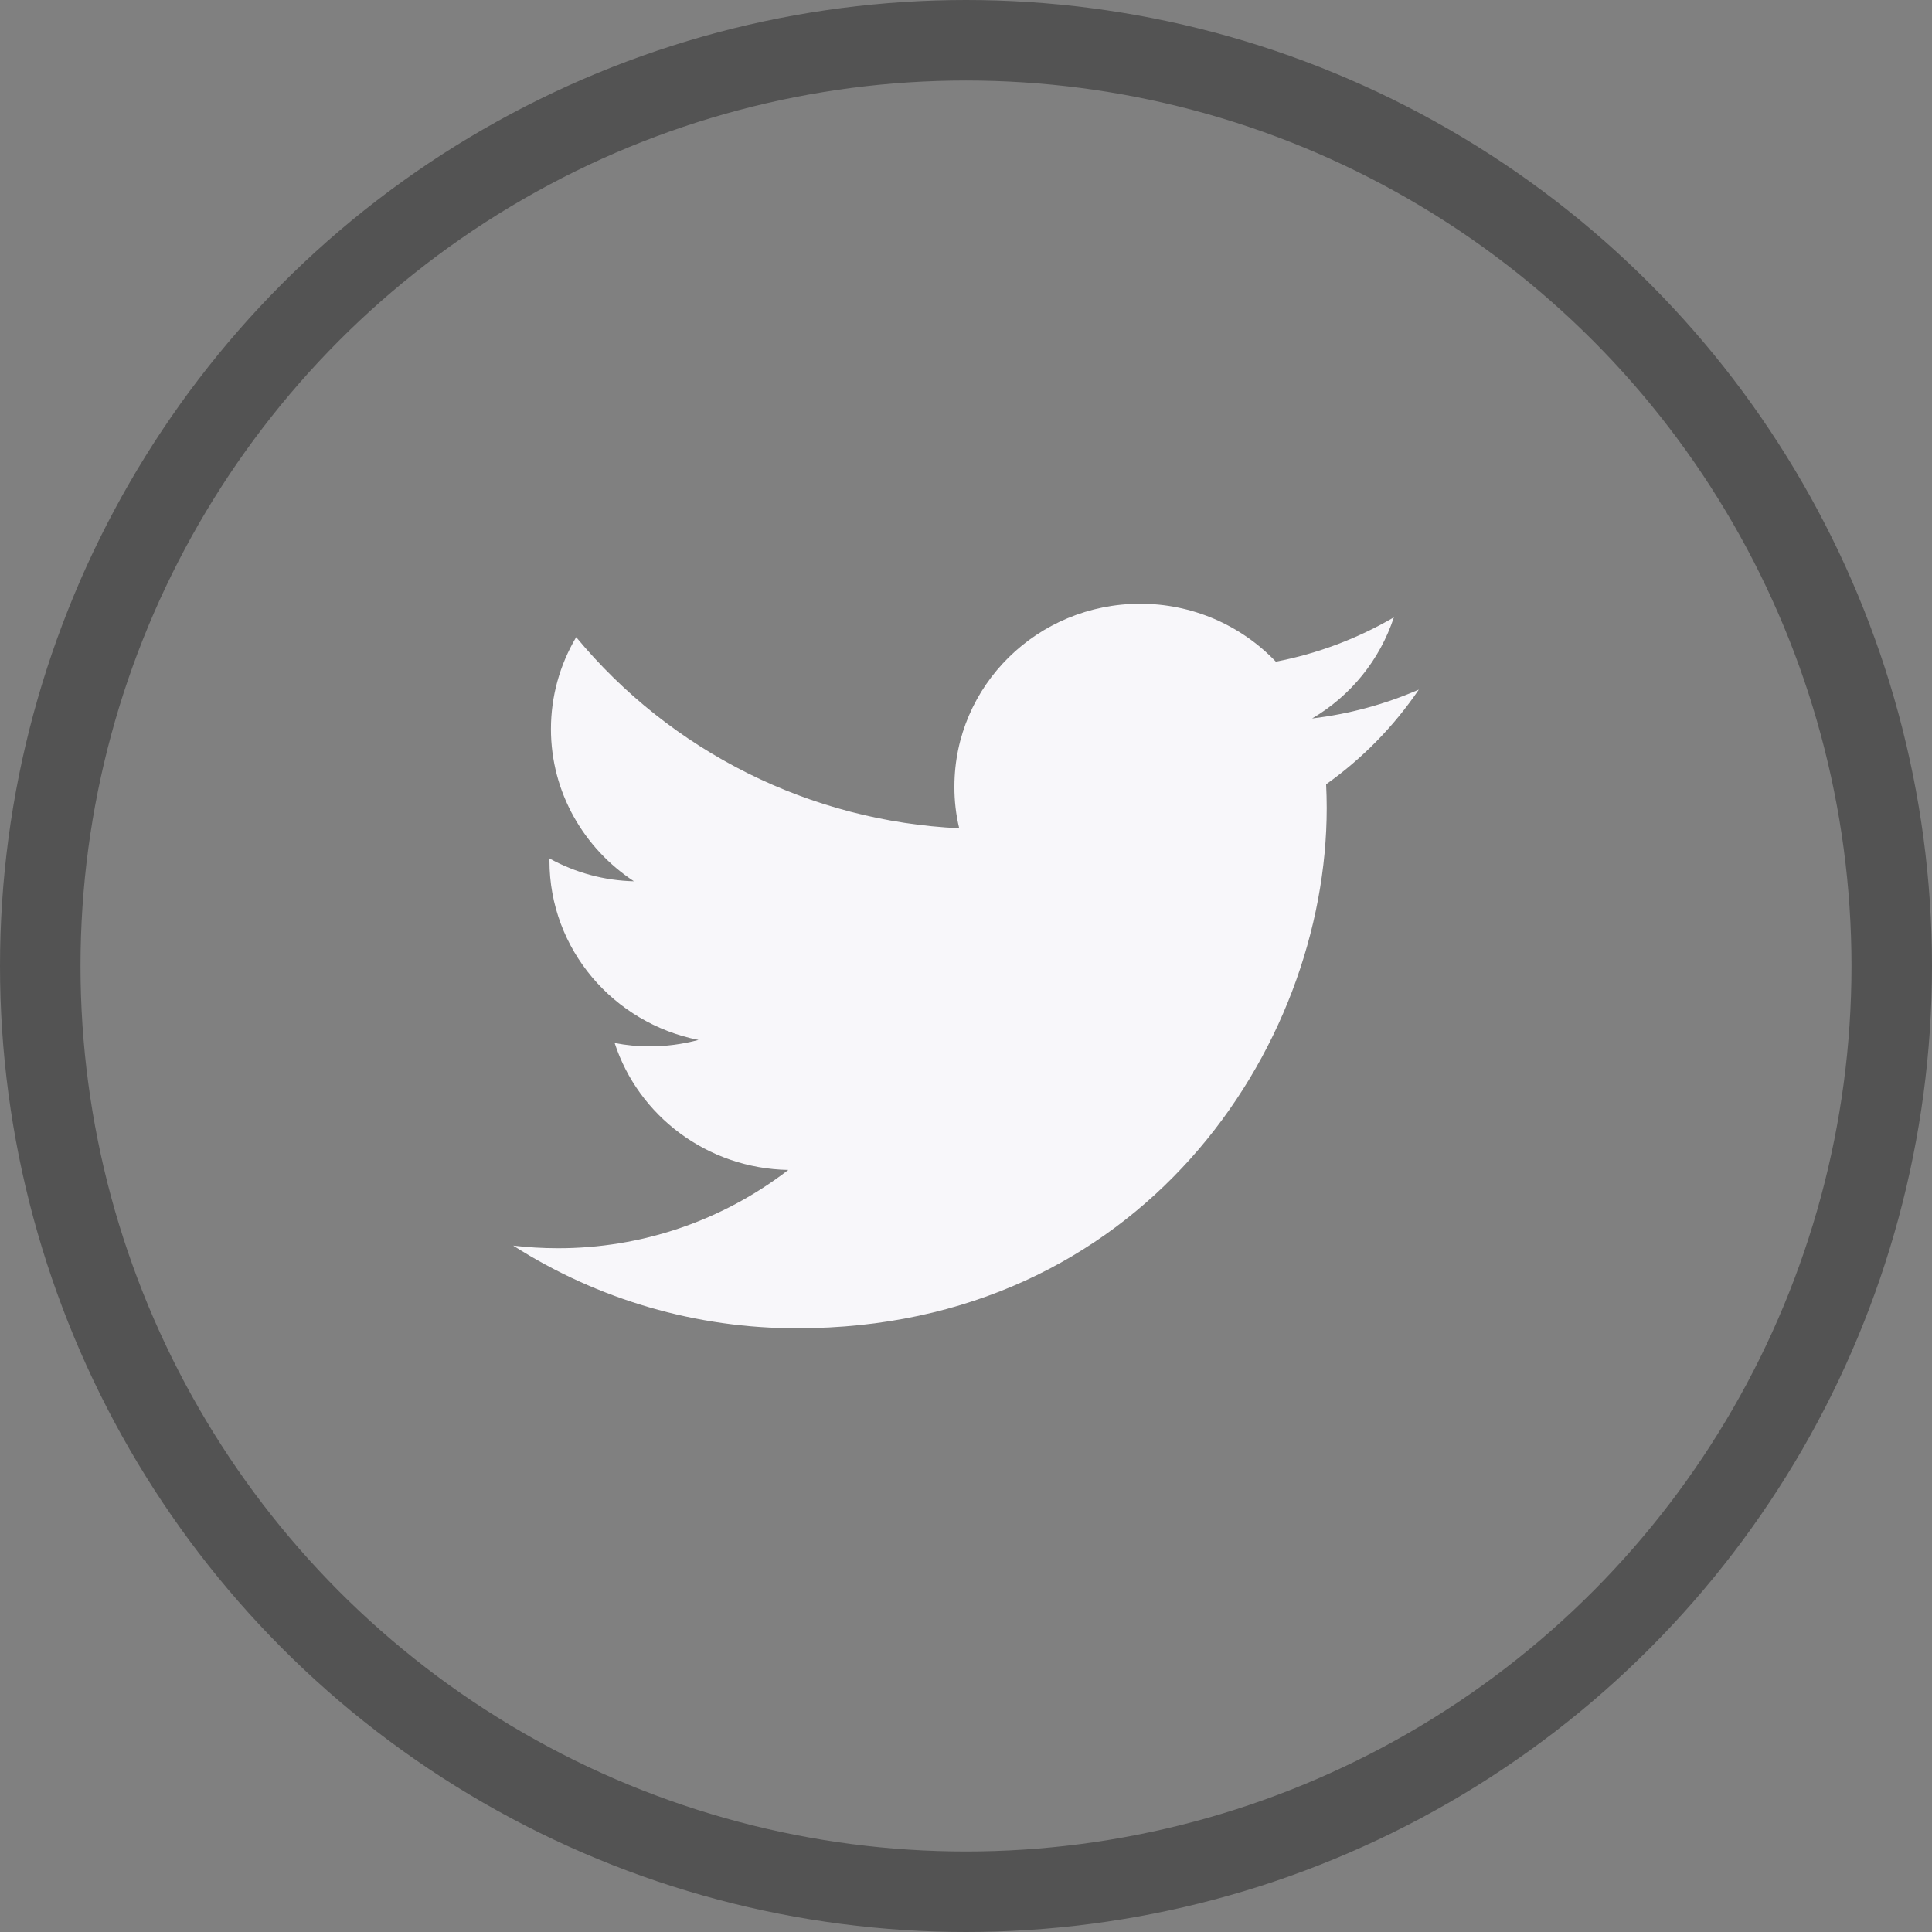
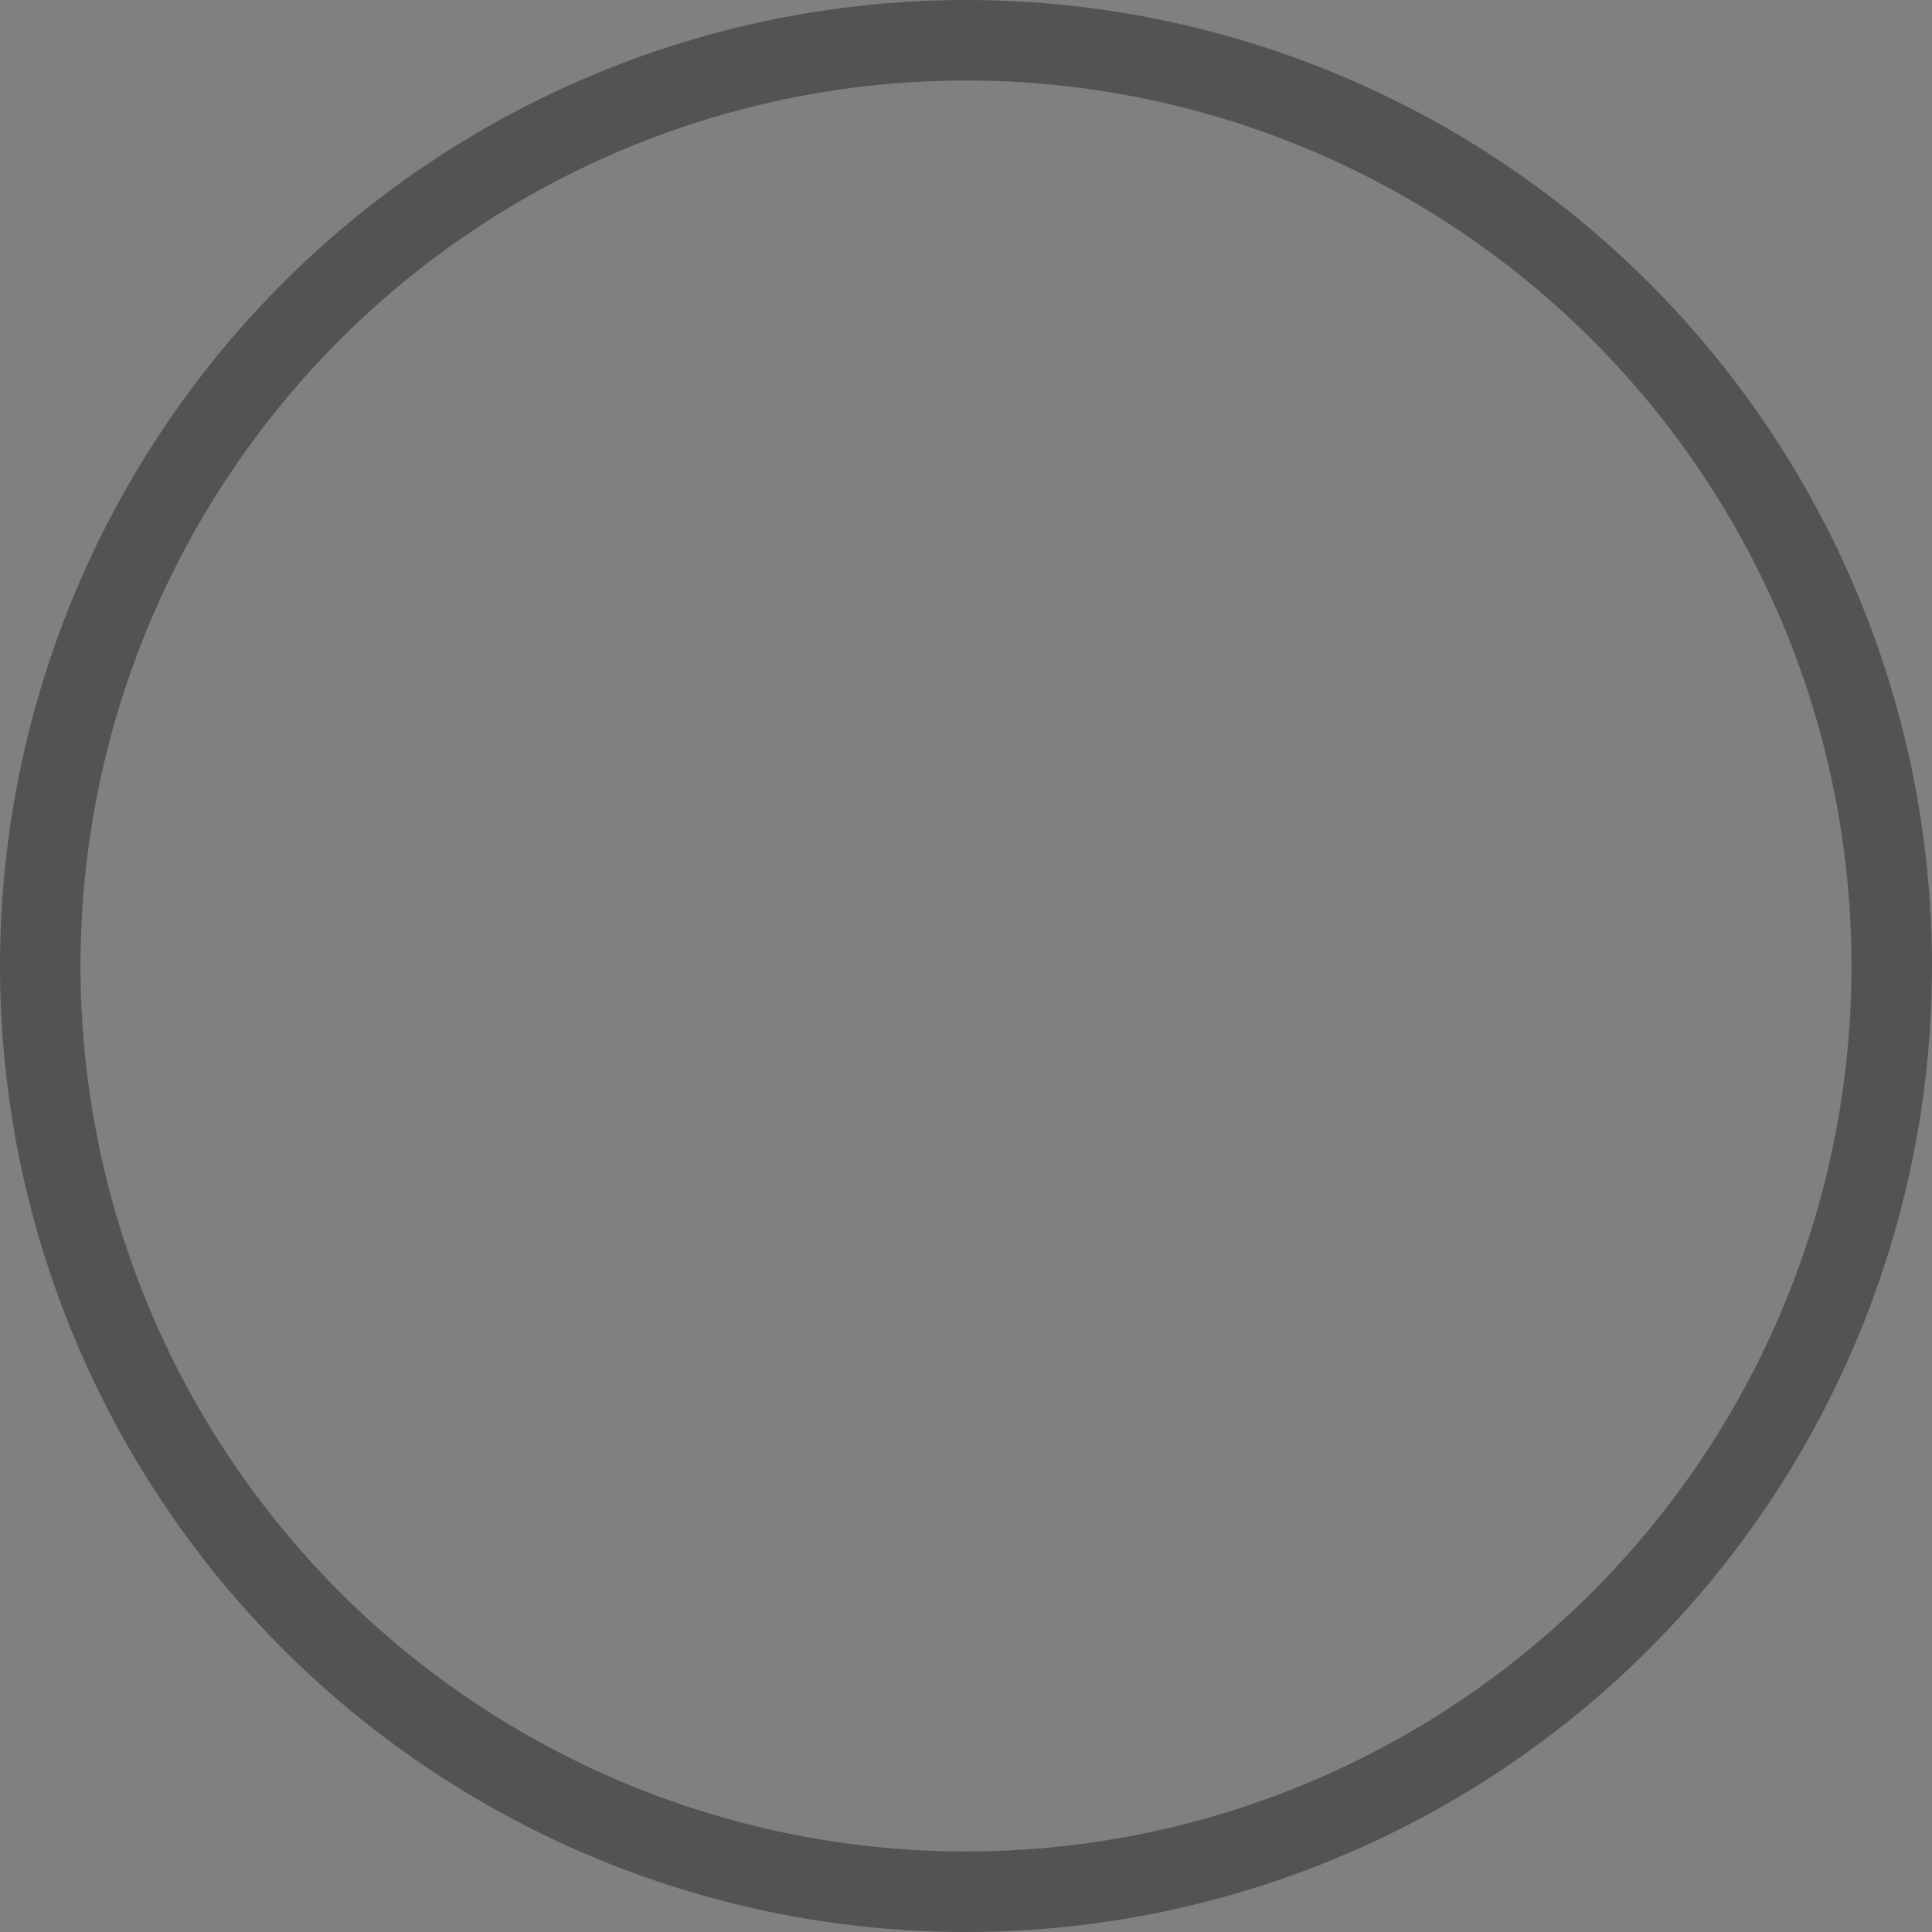
<svg xmlns="http://www.w3.org/2000/svg" width="48" height="48" viewBox="0 0 48 48" fill="none">
  <rect x="0" y="0" width="48" height="48" fill="#808080" stroke="none" />
-   <path d="M35.25 17.133C34.406 17.5 33.513 17.741 32.599 17.85C33.559 17.288 34.282 16.394 34.63 15.338C33.722 15.868 32.731 16.241 31.698 16.439C31.263 15.983 30.74 15.621 30.16 15.373C29.581 15.126 28.957 14.999 28.327 15C25.776 15 23.712 17.034 23.712 19.542C23.71 19.891 23.75 20.239 23.831 20.578C22.002 20.492 20.21 20.026 18.572 19.208C16.933 18.39 15.483 17.24 14.315 15.83C13.905 16.521 13.688 17.309 13.688 18.113C13.688 19.688 14.509 21.08 15.75 21.895C15.015 21.878 14.295 21.683 13.651 21.328V21.384C13.651 23.587 15.245 25.42 17.354 25.837C16.957 25.943 16.549 25.997 16.138 25.997C15.847 25.997 15.556 25.969 15.271 25.913C15.857 27.717 17.564 29.03 19.585 29.067C17.942 30.333 15.926 31.017 13.852 31.012C13.483 31.012 13.116 30.99 12.75 30.947C14.86 32.294 17.313 33.007 19.816 33C28.317 33 32.962 26.077 32.962 20.072C32.962 19.875 32.956 19.678 32.947 19.486C33.849 18.845 34.628 18.048 35.25 17.133Z" fill="#F8F7FA" />
  <circle cx="24" cy="24" r="23" stroke="#535353" stroke-width="2" />
</svg>